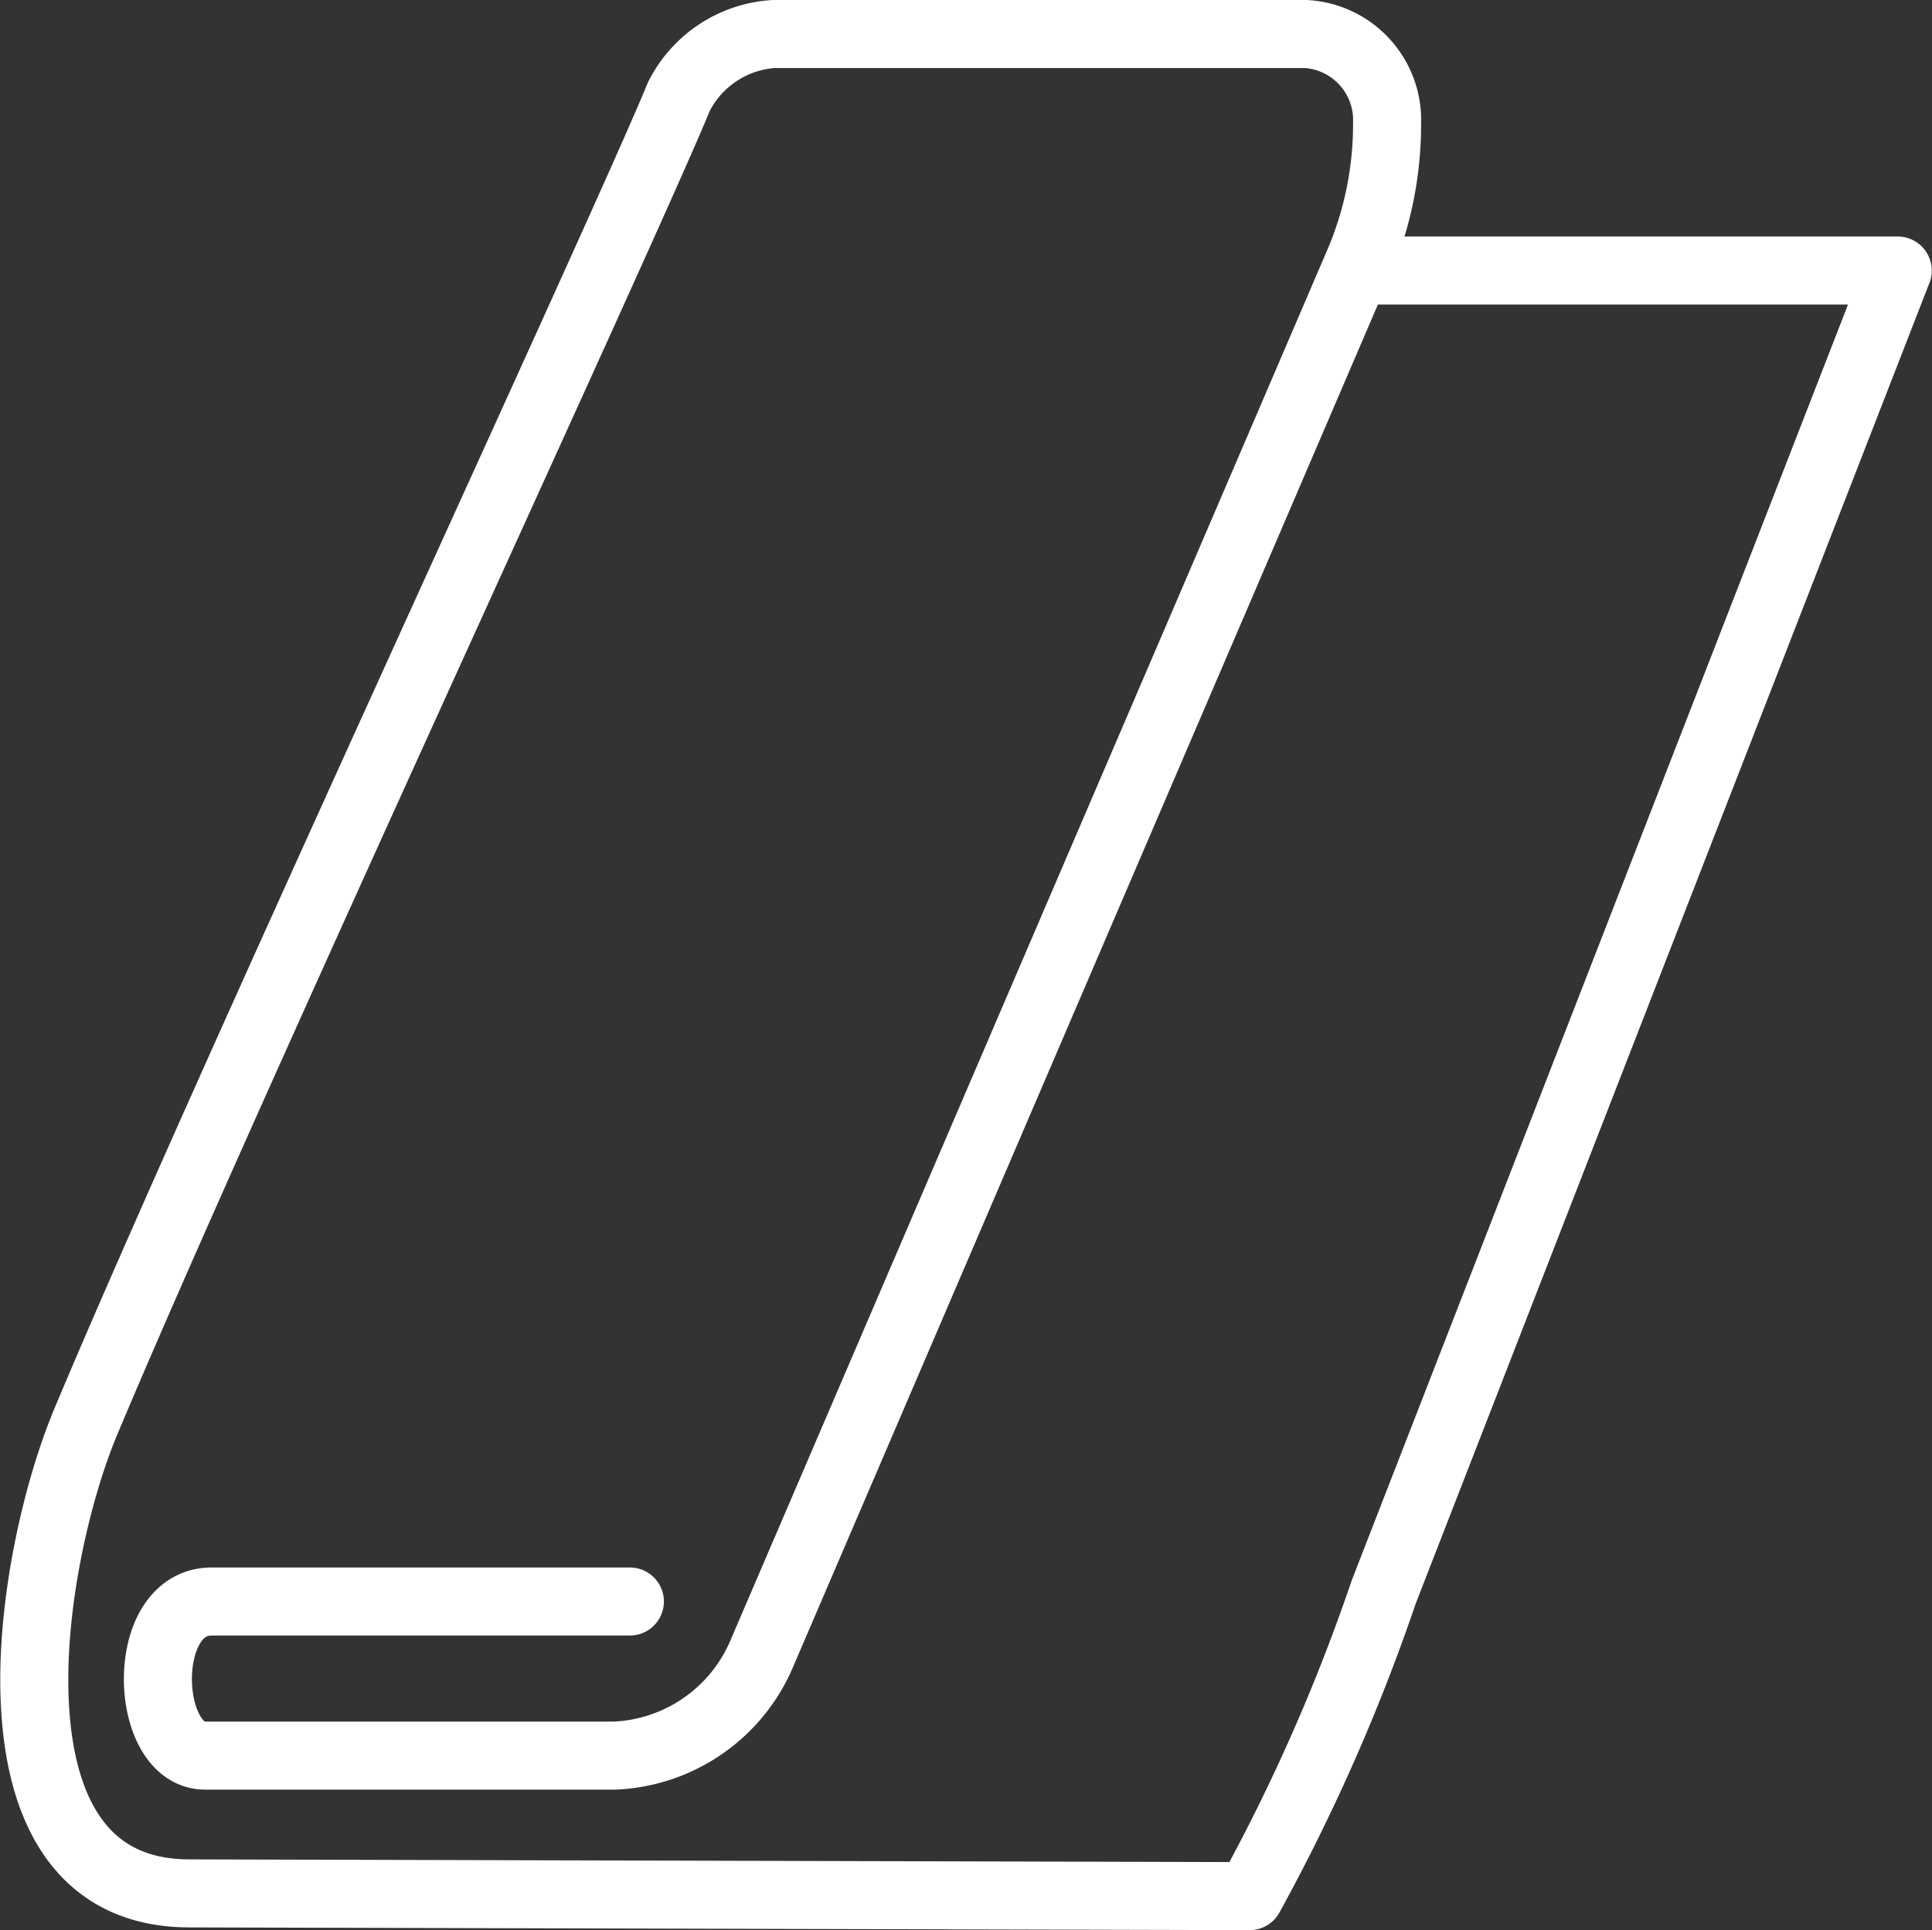
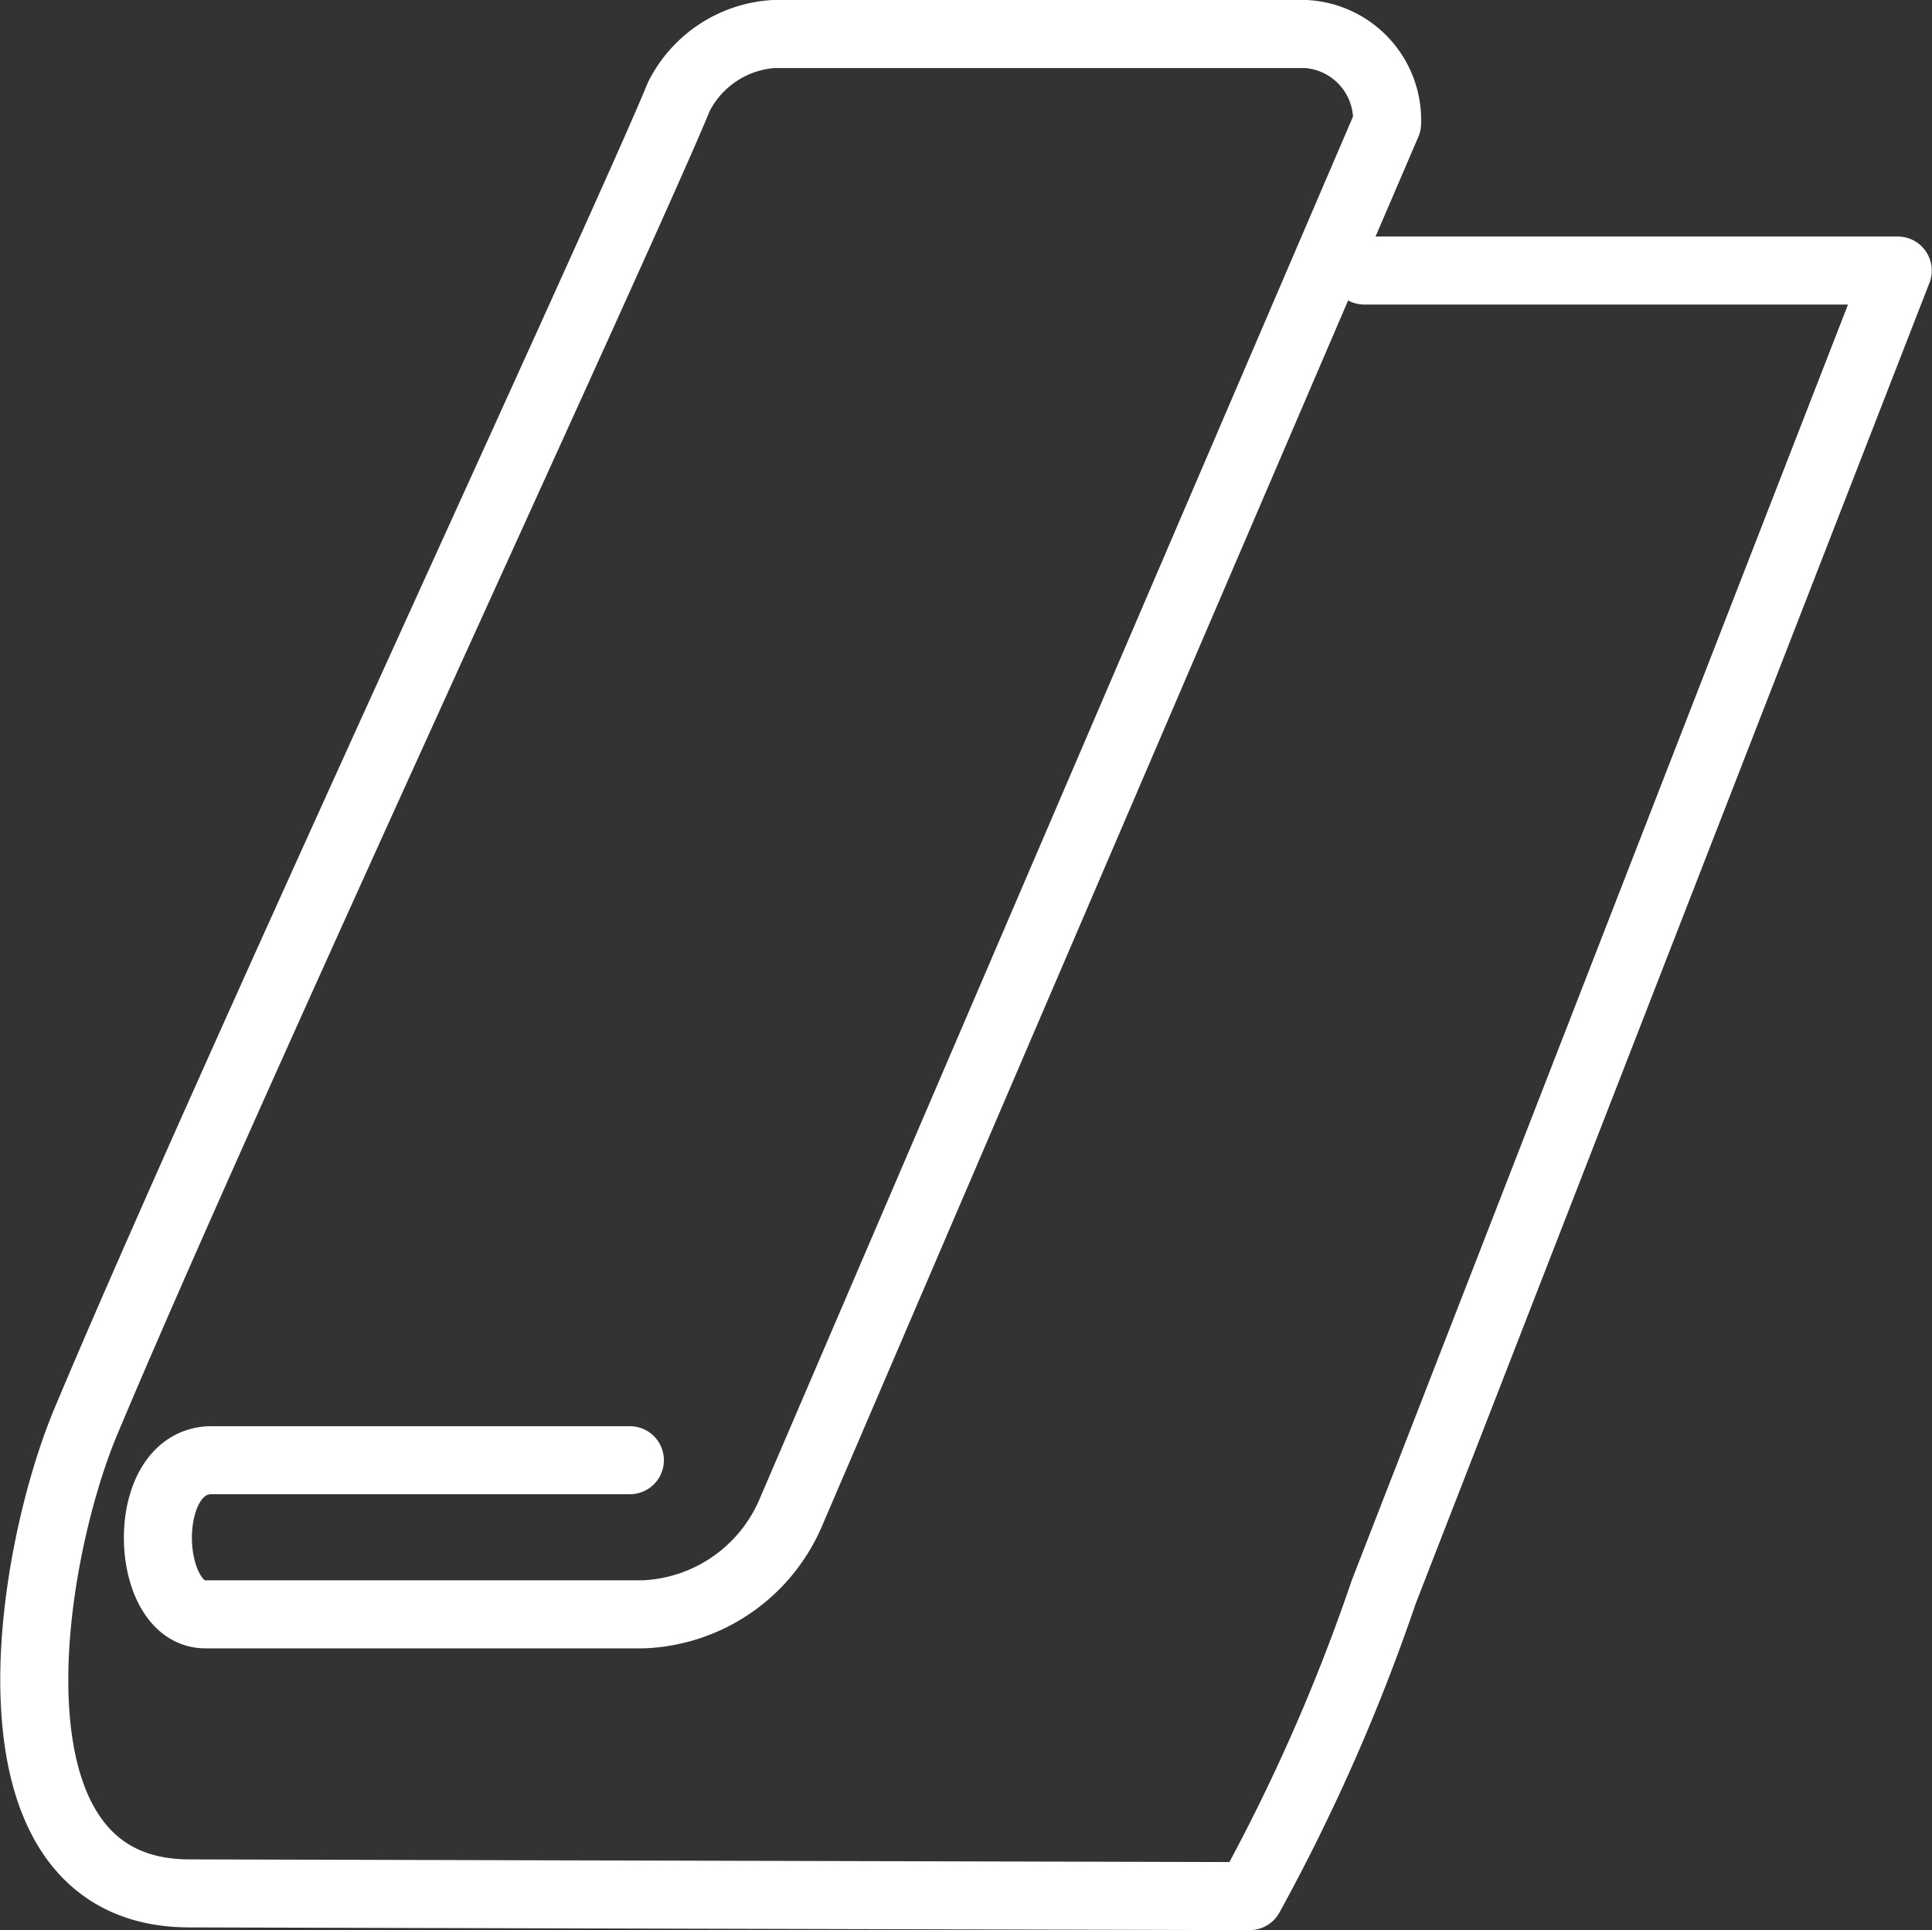
<svg xmlns="http://www.w3.org/2000/svg" width="70.99" height="70.938" viewBox="0 0 70.99 70.938">
  <rect x="0" y="0" width="70.99" height="70.938" fill="#333333" stroke="none" />
  <g id="Layer_2" data-name="Layer 2" transform="translate(1.26 1.25)">
    <g id="Layer_1" data-name="Layer 1">
-       <path id="Path_133" data-name="Path 133" d="M49.6,9.413h19.6L50.317,57.969a70.022,70.022,0,0,1-4.931,11.189l-38.952-.1c-7.921,0-5.941-12.278-3.8-17.367C7.721,39.553,22.435,7.849,24.415,3.017A4.2,4.2,0,0,1,27.9.72H47.446a3.168,3.168,0,0,1,2.99,3.287A12.951,12.951,0,0,1,49.366,9.2l-21.9,51.031a6.159,6.159,0,0,1-5.426,3.763H7.009c-2.258,0-2.456-5.664.238-5.664H22.613" transform="translate(-0.729 -0.72)" fill="none" stroke="#fff" stroke-linecap="round" stroke-linejoin="round" stroke-width="2.5" />
+       <path id="Path_133" data-name="Path 133" d="M49.6,9.413h19.6L50.317,57.969a70.022,70.022,0,0,1-4.931,11.189l-38.952-.1c-7.921,0-5.941-12.278-3.8-17.367C7.721,39.553,22.435,7.849,24.415,3.017A4.2,4.2,0,0,1,27.9.72H47.446a3.168,3.168,0,0,1,2.99,3.287l-21.9,51.031a6.159,6.159,0,0,1-5.426,3.763H7.009c-2.258,0-2.456-5.664.238-5.664H22.613" transform="translate(-0.729 -0.72)" fill="none" stroke="#fff" stroke-linecap="round" stroke-linejoin="round" stroke-width="2.5" />
    </g>
  </g>
</svg>